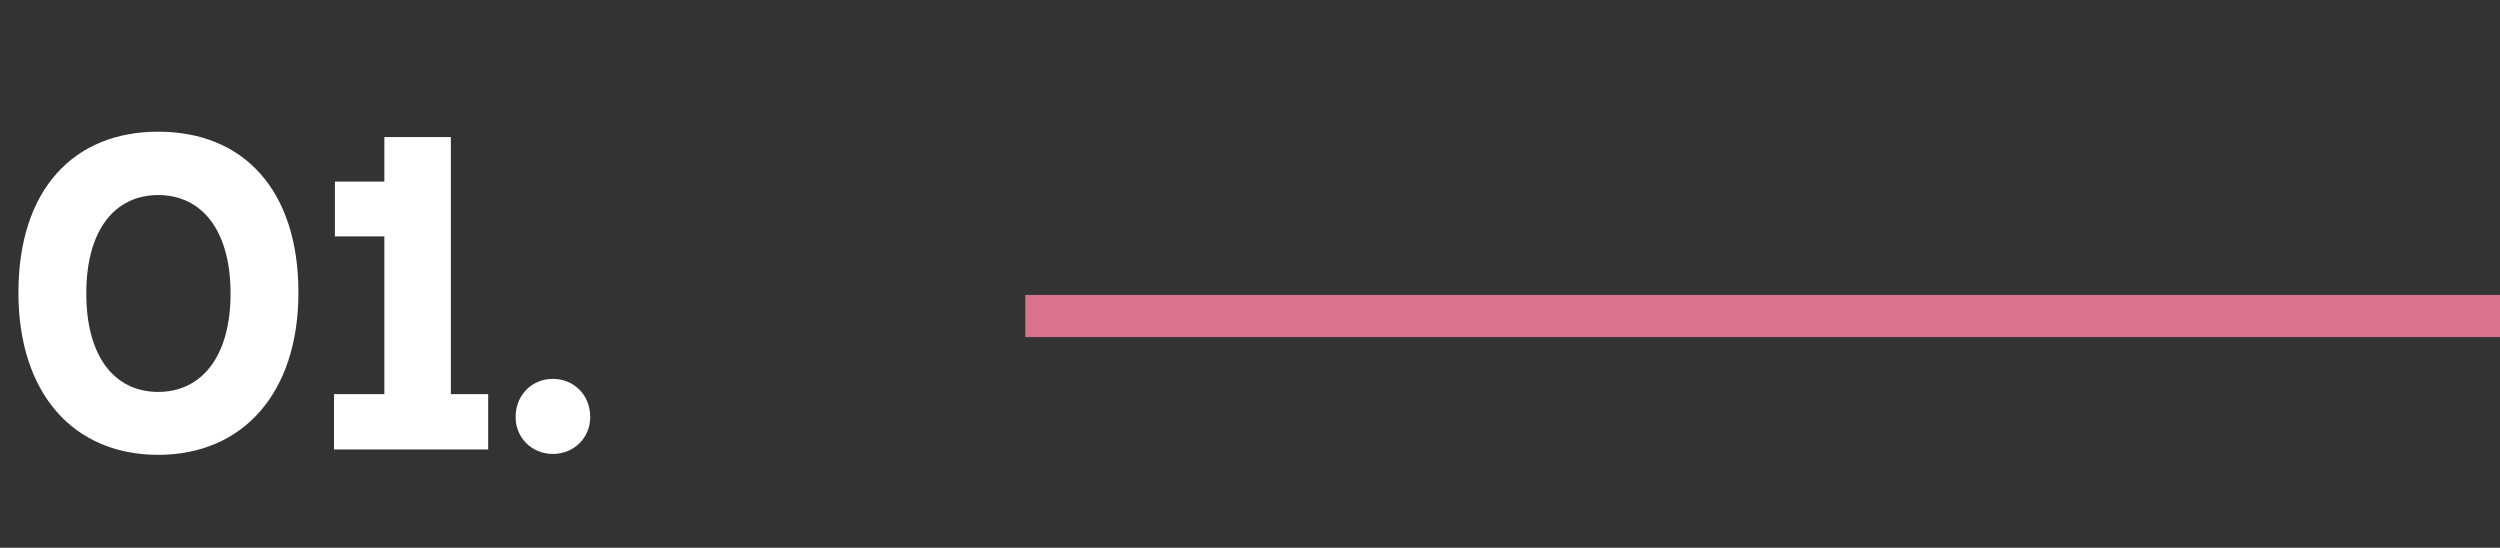
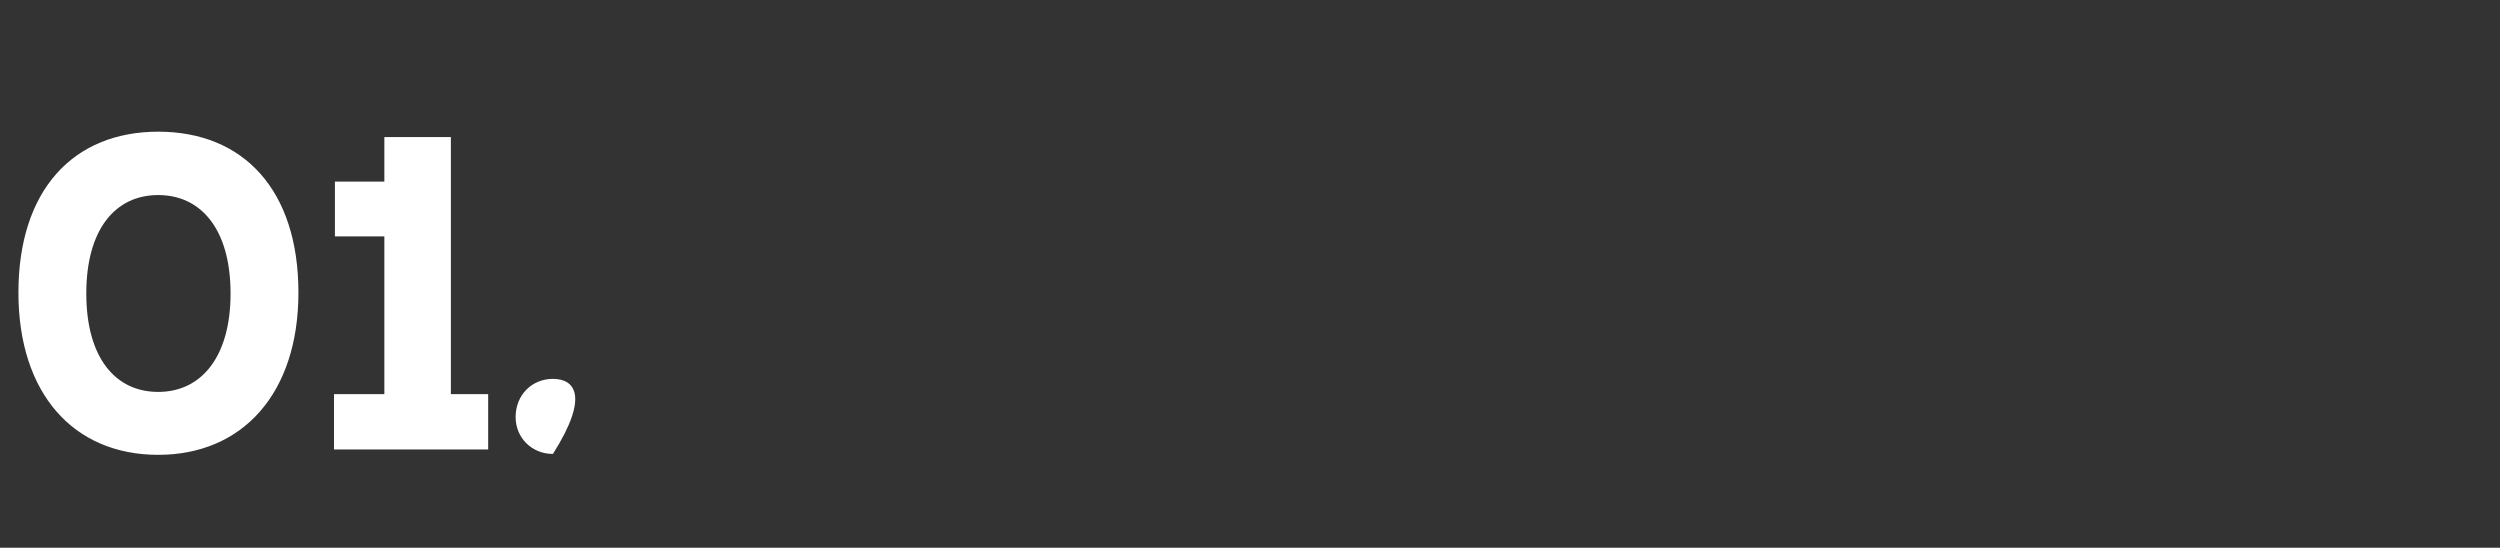
<svg xmlns="http://www.w3.org/2000/svg" width="178" height="39" viewBox="0 0 178 39" fill="none">
  <rect x="0" y="0" width="178" height="39" fill="#333333" stroke="none" />
-   <path d="M11.264 32.384C17.28 32.384 21.248 28 21.248 20.832C21.248 13.536 17.344 9.376 11.264 9.376C5.216 9.376 1.312 13.536 1.312 20.832C1.312 28 5.216 32.384 11.264 32.384ZM11.264 27.904C8.192 27.904 6.144 25.44 6.144 20.896C6.144 16.352 8.192 13.888 11.264 13.888C14.336 13.888 16.416 16.352 16.416 20.896C16.416 25.408 14.336 27.904 11.264 27.904ZM32.102 28.064V9.76H27.366V12.928H23.846V16.832H27.366V28.064H23.782V32H34.758V28.064H32.102ZM39.368 32.32C40.872 32.32 42.024 31.168 42.024 29.696C42.024 28.128 40.872 26.976 39.368 26.976C37.864 26.976 36.712 28.128 36.712 29.696C36.712 31.168 37.864 32.32 39.368 32.32Z" fill="white" />
-   <line x1="73" y1="22.5" x2="178" y2="22.5" stroke="#D9738D" stroke-width="3" />
+   <path d="M11.264 32.384C17.28 32.384 21.248 28 21.248 20.832C21.248 13.536 17.344 9.376 11.264 9.376C5.216 9.376 1.312 13.536 1.312 20.832C1.312 28 5.216 32.384 11.264 32.384ZM11.264 27.904C8.192 27.904 6.144 25.44 6.144 20.896C6.144 16.352 8.192 13.888 11.264 13.888C14.336 13.888 16.416 16.352 16.416 20.896C16.416 25.408 14.336 27.904 11.264 27.904ZM32.102 28.064V9.76H27.366V12.928H23.846V16.832H27.366V28.064H23.782V32H34.758V28.064H32.102ZM39.368 32.32C42.024 28.128 40.872 26.976 39.368 26.976C37.864 26.976 36.712 28.128 36.712 29.696C36.712 31.168 37.864 32.32 39.368 32.32Z" fill="white" />
</svg>